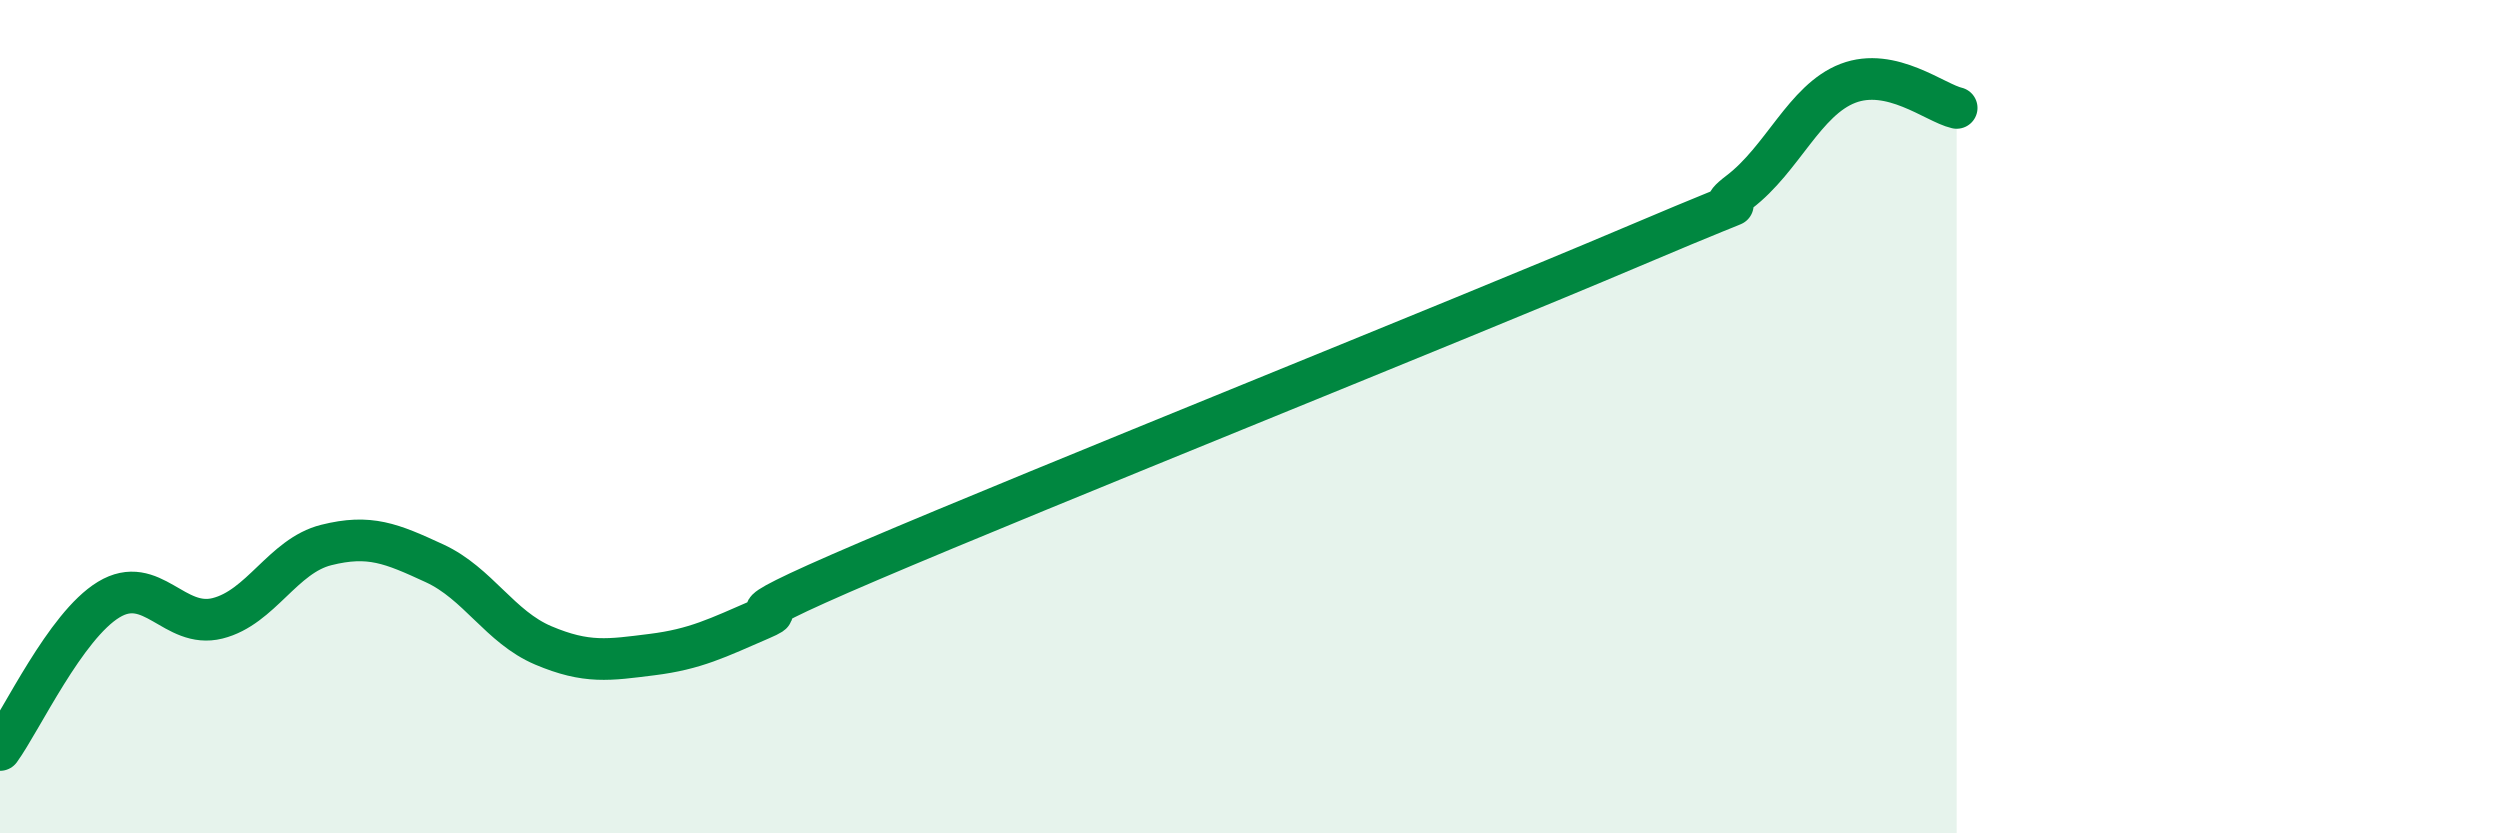
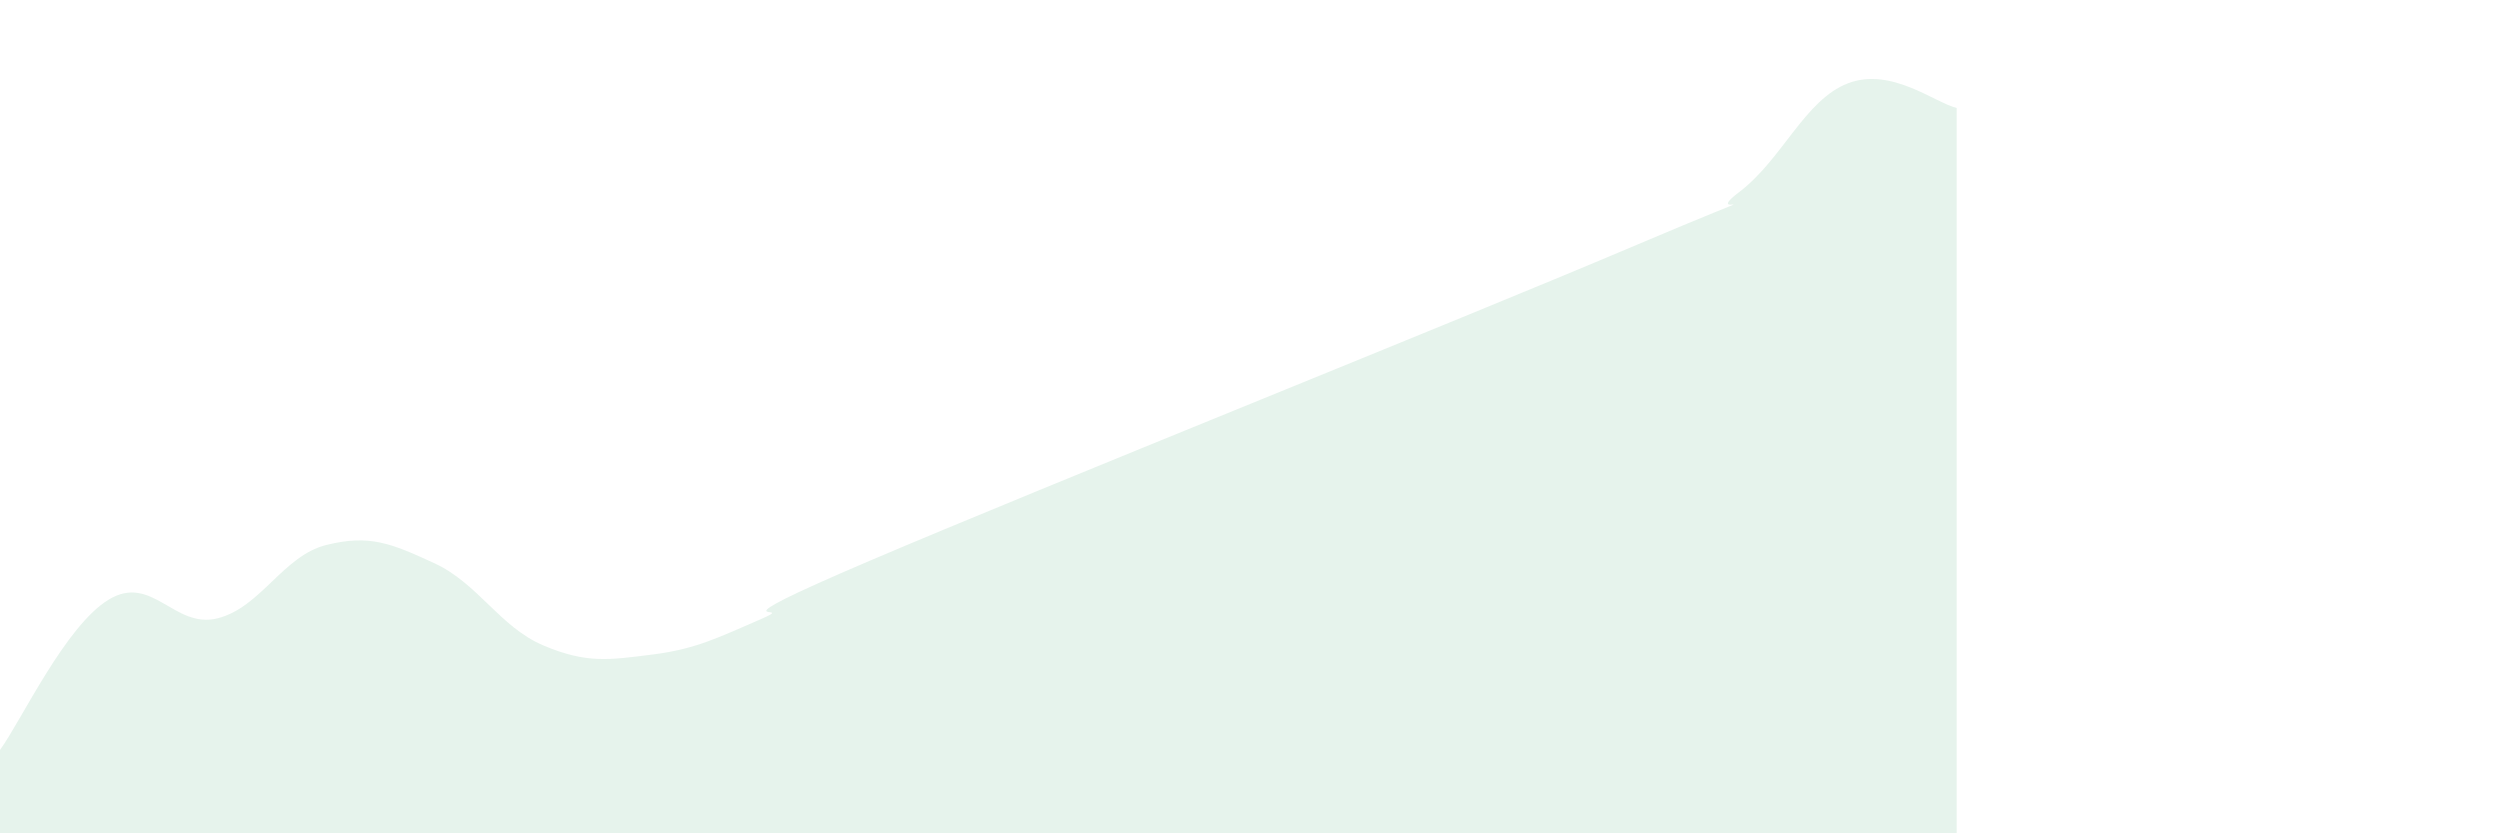
<svg xmlns="http://www.w3.org/2000/svg" width="60" height="20" viewBox="0 0 60 20">
  <path d="M 0,18 C 0.52,17.28 1.57,15.02 2.61,14.39 C 3.65,13.76 4.18,15.1 5.22,14.84 C 6.26,14.58 6.79,13.34 7.83,13.08 C 8.87,12.82 9.39,13.04 10.43,13.52 C 11.47,14 12,15.05 13.04,15.49 C 14.08,15.93 14.61,15.84 15.65,15.71 C 16.69,15.58 17.22,15.31 18.26,14.86 C 19.3,14.41 16.7,15.24 20.87,13.46 C 25.04,11.68 34.96,7.71 39.13,5.94 C 43.3,4.17 40.7,5.4 41.74,4.61 C 42.78,3.82 43.31,2.4 44.35,2 C 45.39,1.6 46.44,2.47 46.96,2.59L46.96 20L0 20Z" fill="#008740" opacity="0.1" stroke-linecap="round" stroke-linejoin="round" />
-   <path d="M 0,18 C 0.52,17.28 1.57,15.02 2.61,14.39 C 3.65,13.76 4.18,15.1 5.22,14.84 C 6.26,14.58 6.79,13.34 7.83,13.08 C 8.87,12.82 9.39,13.04 10.43,13.52 C 11.47,14 12,15.05 13.04,15.49 C 14.08,15.93 14.61,15.84 15.65,15.71 C 16.69,15.58 17.22,15.31 18.26,14.86 C 19.3,14.41 16.7,15.24 20.87,13.46 C 25.04,11.68 34.96,7.71 39.13,5.94 C 43.3,4.17 40.7,5.4 41.74,4.61 C 42.78,3.82 43.31,2.4 44.35,2 C 45.39,1.6 46.44,2.47 46.96,2.59" stroke="#008740" stroke-width="1" fill="none" stroke-linecap="round" stroke-linejoin="round" />
</svg>